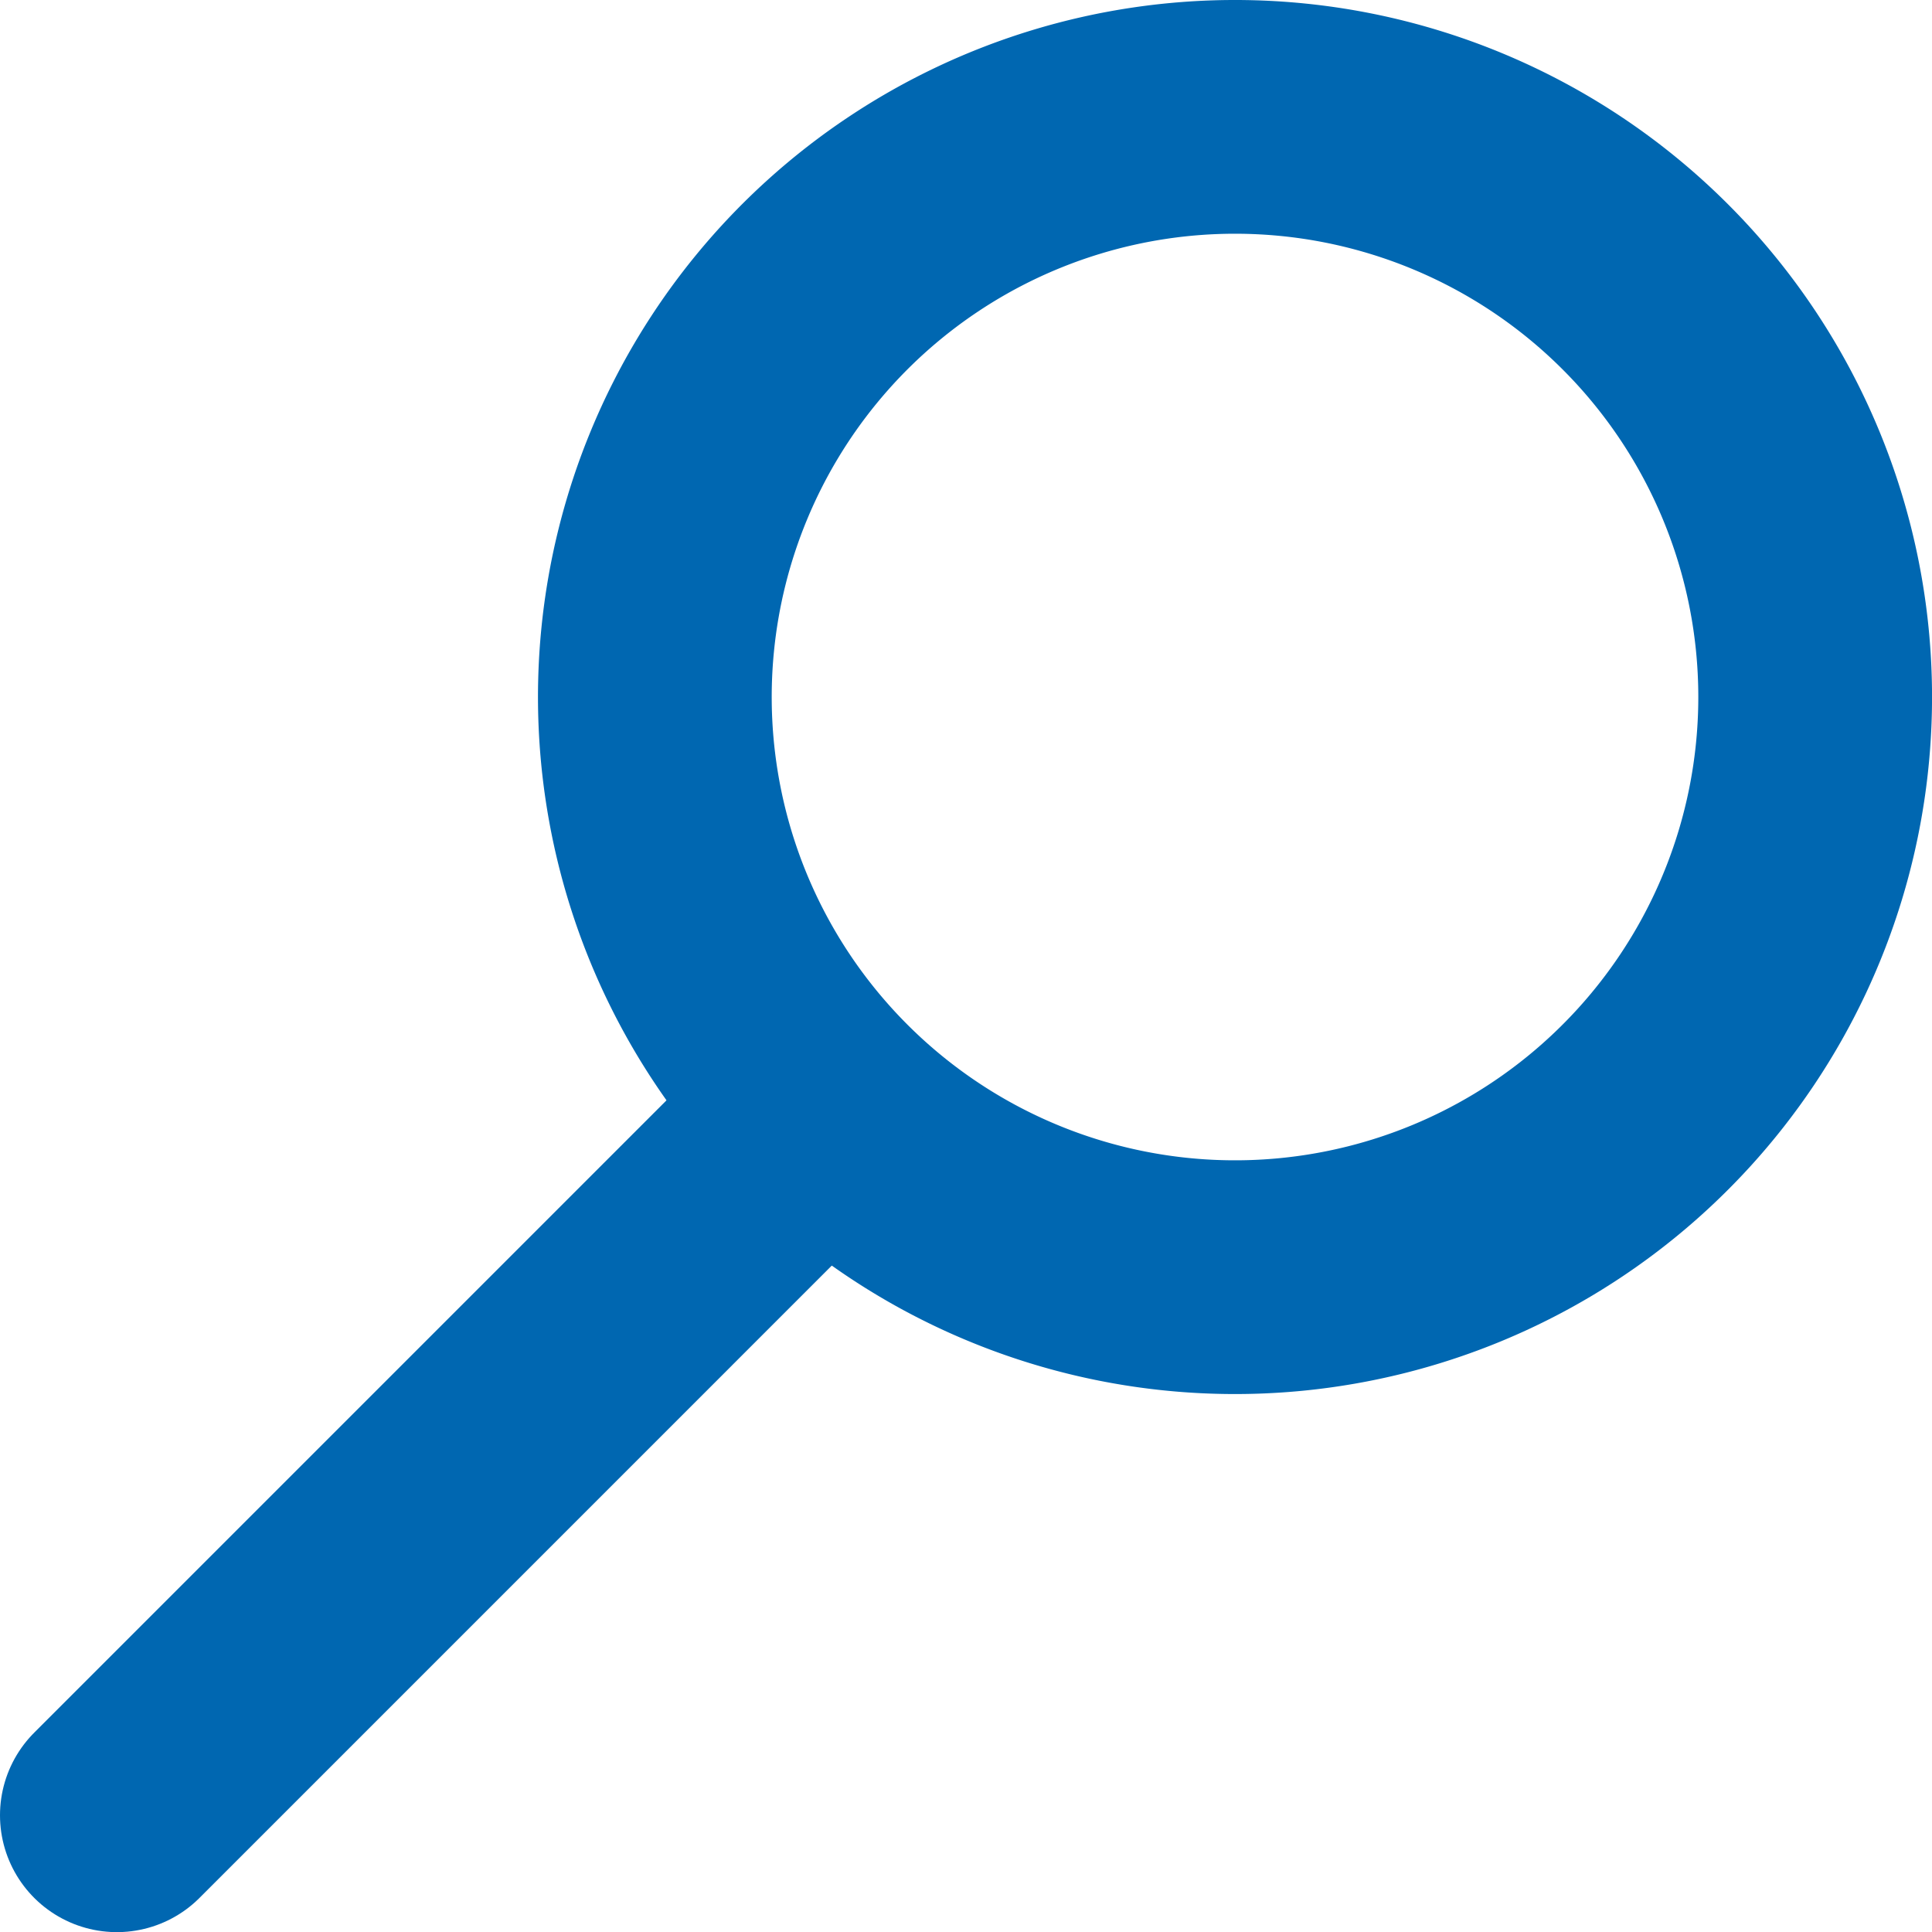
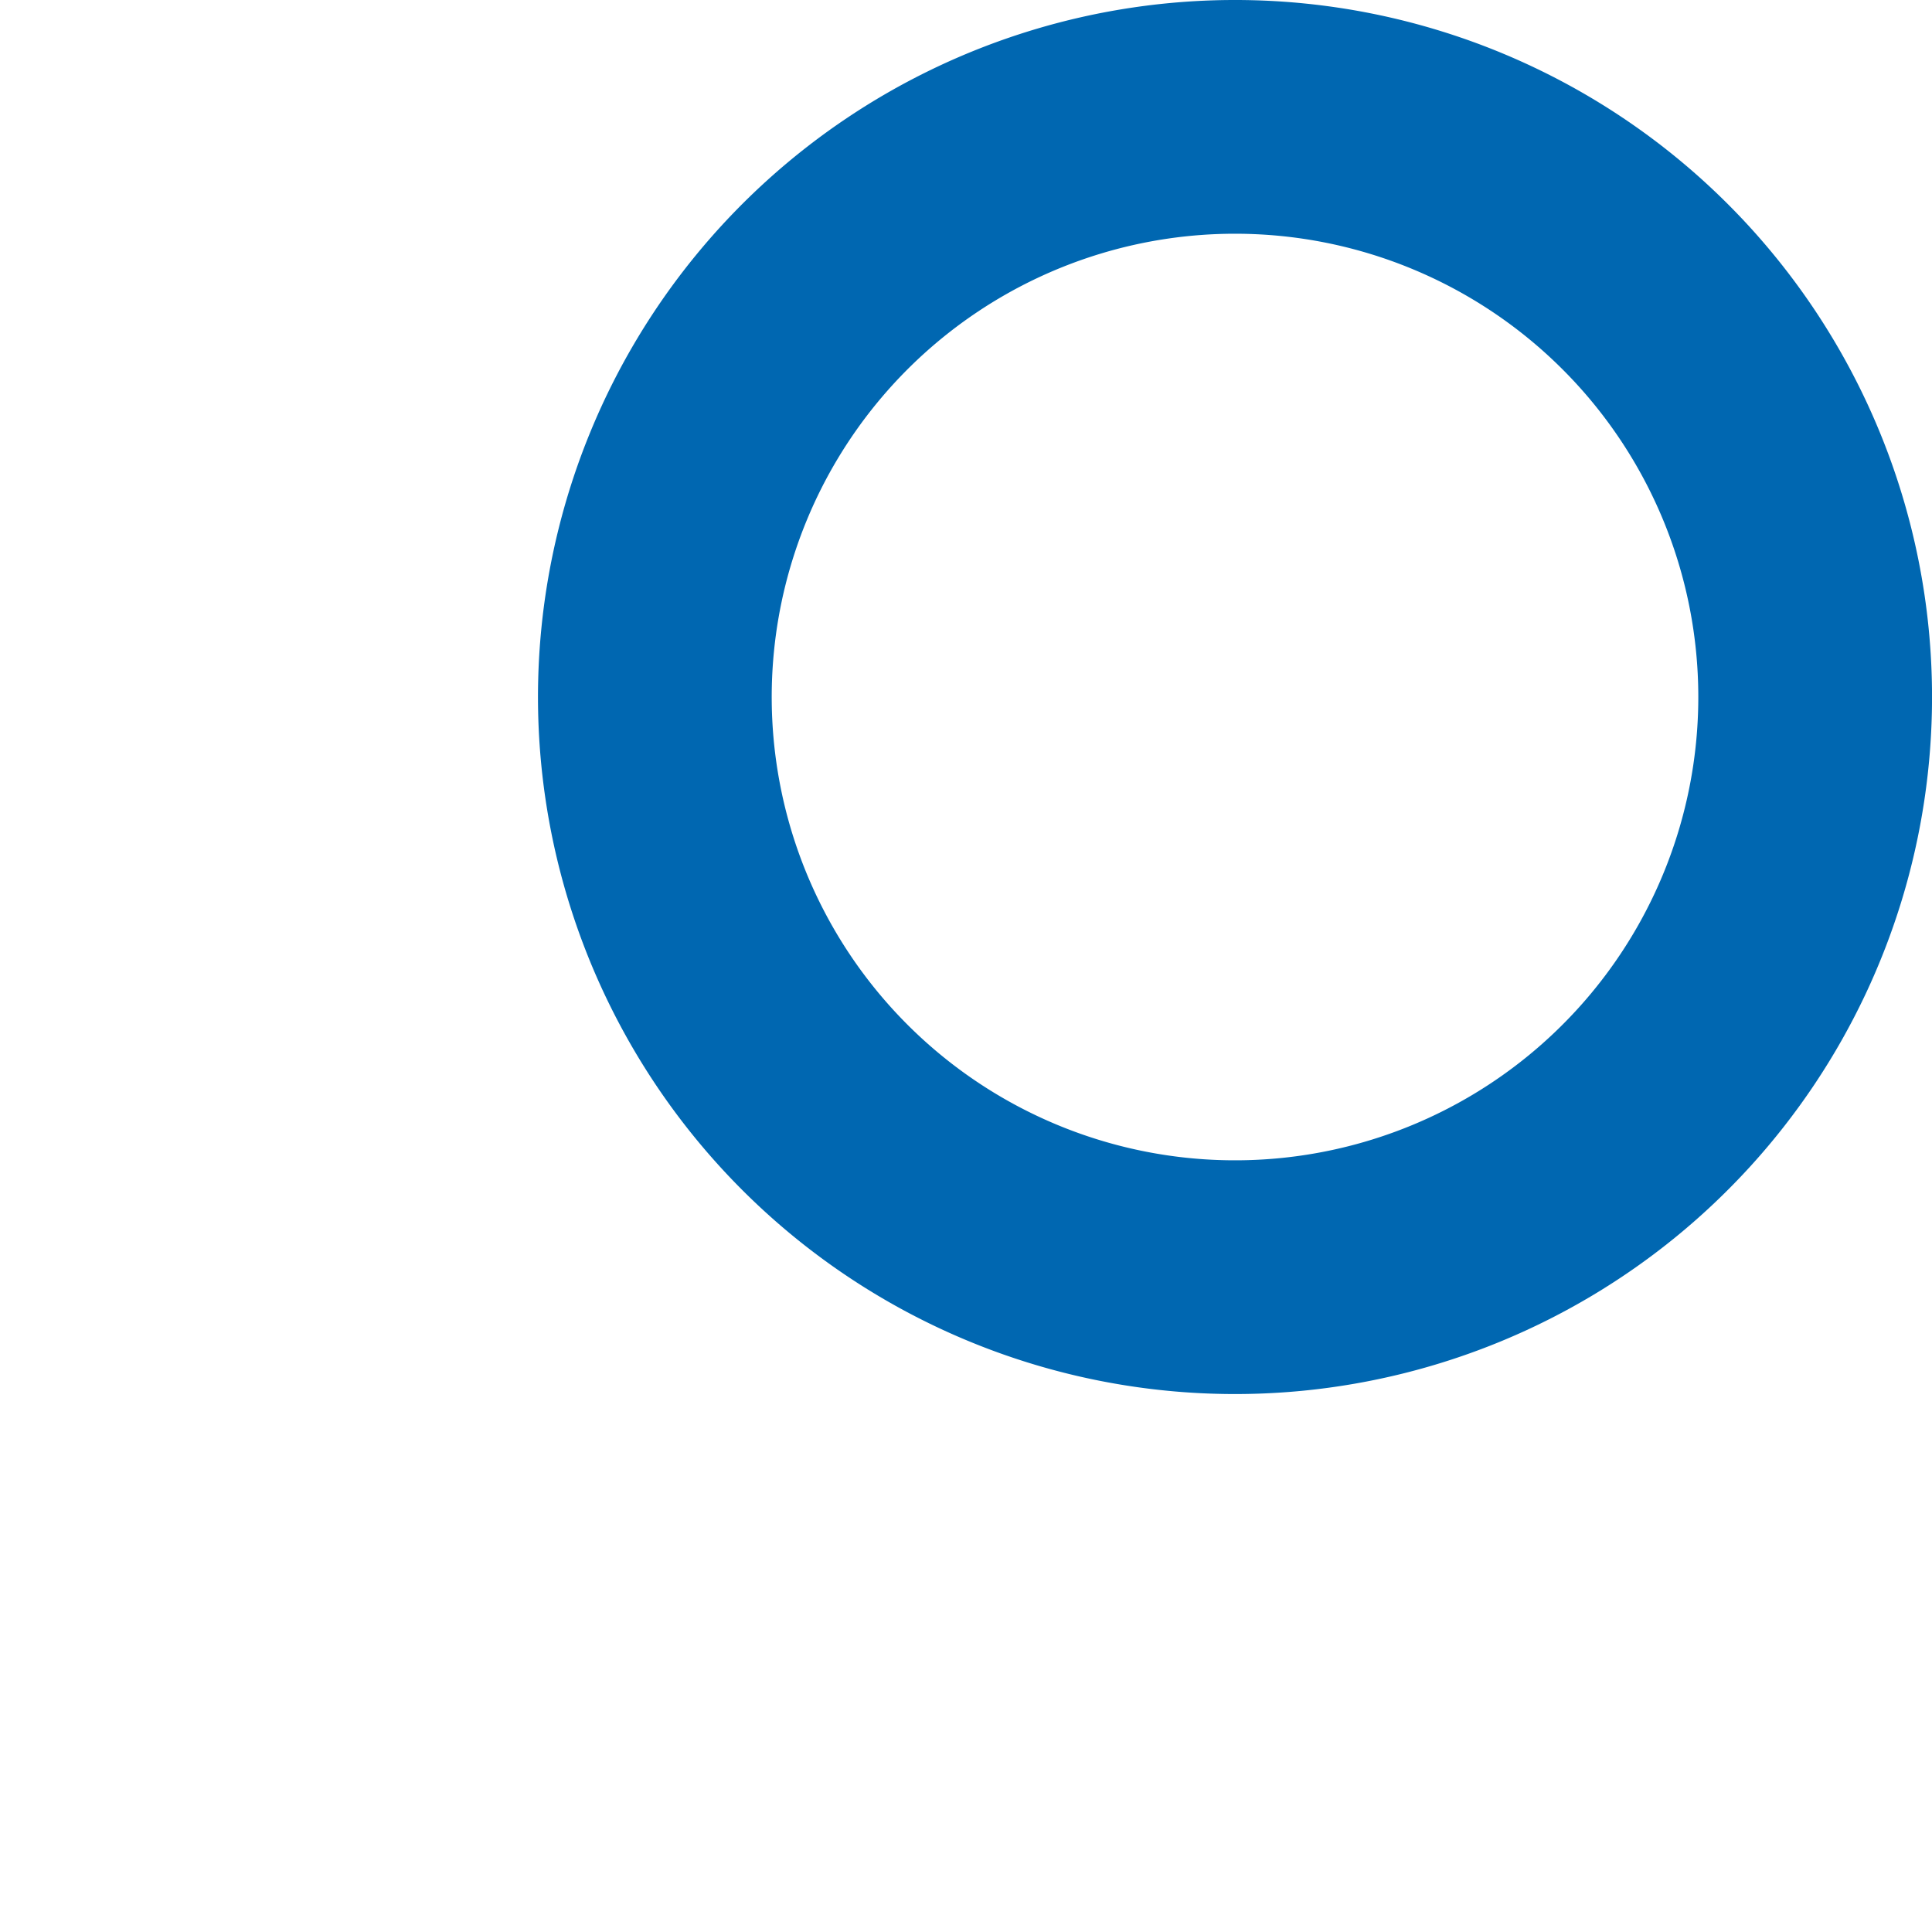
<svg xmlns="http://www.w3.org/2000/svg" id="Layer_1" data-name="Layer 1" viewBox="0 0 57.861 57.865">
  <defs>
    <style>.cls-1{fill:none;stroke:#0067b1;stroke-linecap:round;stroke-miterlimit:10;stroke-width:7px;}</style>
  </defs>
  <title>search_icon</title>
  <path class="cls-1" d="M55.431,21.942A17.375,17.375,0,1,1,38.058,4.568,17.374,17.374,0,0,1,55.431,21.942Z" transform="translate(-1.069 -1.068)" />
-   <line class="cls-1" x1="24.147" y1="33.717" x2="3.5" y2="54.365" />
</svg>